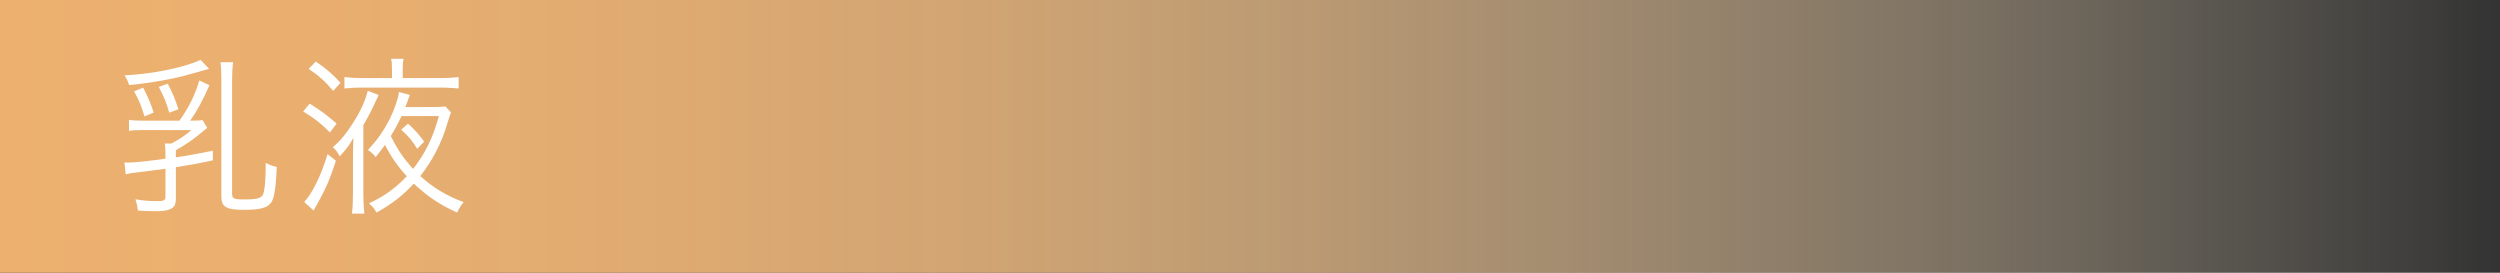
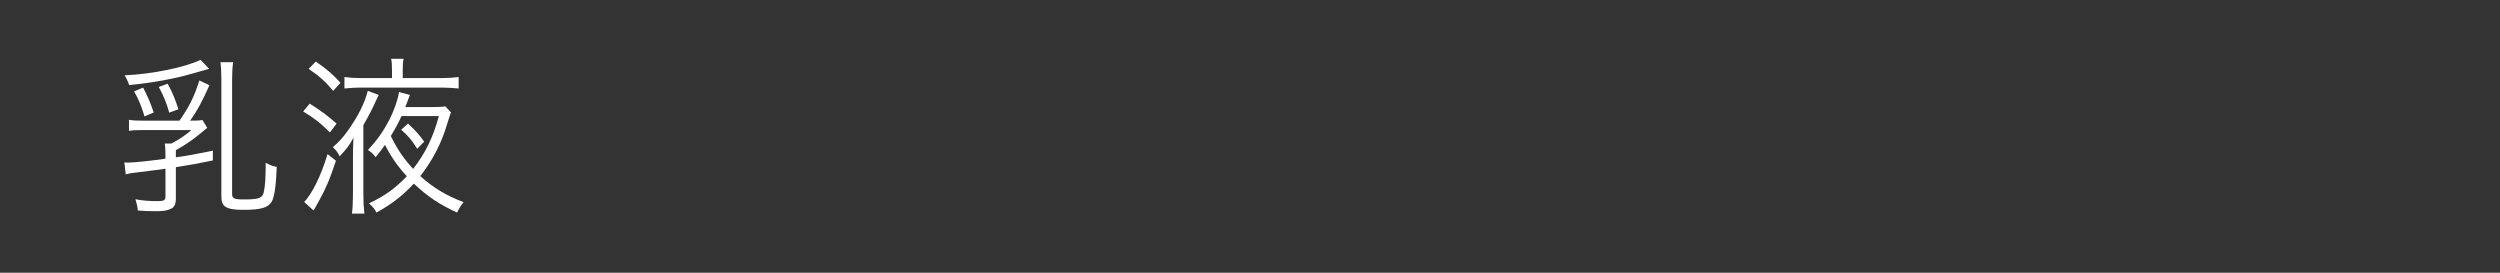
<svg xmlns="http://www.w3.org/2000/svg" id="_レイヤー_2" data-name="レイヤー_2" viewBox="0 0 440 48">
  <rect x="0" y="0" width="440" height="48" fill="#333333" stroke="none" />
  <defs>
    <style>
      .cls-1 {
        fill: #fff;
      }

      .cls-2 {
        fill: url(#_名称未設定グラデーション_42);
      }
    </style>
    <linearGradient id="_名称未設定グラデーション_42" data-name="名称未設定グラデーション 42" x1="0" y1="24" x2="440" y2="24" gradientUnits="userSpaceOnUse">
      <stop offset="0" stop-color="#edb06f" />
      <stop offset=".13" stop-color="#edb170" stop-opacity=".98" />
      <stop offset=".25" stop-color="#edb476" stop-opacity=".93" />
      <stop offset=".39" stop-color="#efba7f" stop-opacity=".84" />
      <stop offset=".52" stop-color="#f0c28c" stop-opacity=".72" />
      <stop offset=".65" stop-color="#f2cc9d" stop-opacity=".56" />
      <stop offset=".79" stop-color="#f5d9b1" stop-opacity=".37" />
      <stop offset=".92" stop-color="#f8e8c9" stop-opacity=".14" />
      <stop offset="1" stop-color="#faf2d8" stop-opacity="0" />
    </linearGradient>
  </defs>
  <g id="txt">
    <g>
-       <rect class="cls-2" width="440" height="48" />
      <g>
        <path class="cls-1" d="M36.86,15c-1.23,2.76-2.1,4.41-3.39,6.24,1.2,0,1.68-.03,2.16-.12l.84,1.38q-.66.51-1.35,1.11c-1.14.96-2.61,1.95-4.17,2.82v1.26c2.31-.33,3.39-.54,6.51-1.17v1.71c-2.58.54-3.12.66-6.51,1.2v5.49c0,1.14-.3,1.62-1.08,1.92-.6.24-1.29.33-2.4.33-1.26,0-2.1-.03-3.21-.12-.06-.69-.18-1.17-.42-1.98,1.23.24,2.43.33,3.99.33.99,0,1.29-.18,1.29-.78v-4.92q-3.03.42-5.61.72c-.39.03-.81.12-1.38.27l-.24-2.1c.3.03.48.03.57.03,1.05,0,3.75-.27,6.66-.69v-.69c0-.87-.03-1.38-.12-1.98h1.17c1.41-.75,2.34-1.35,3.51-2.37h-8.46c-1.23,0-1.86.03-2.52.15v-1.95c.69.12,1.38.15,2.67.15h6.21c1.71-2.43,2.61-4.23,3.51-7.08l1.77.84ZM36.8,12.12q-.66.18-3.21.9c-2.88.84-6.96,1.59-10.86,1.95-.24-.69-.39-1.05-.81-1.71,4.8-.21,10.59-1.38,13.38-2.73l1.5,1.59ZM25.19,15.42c.81,1.56,1.29,2.67,1.86,4.38l-1.62.69c-.51-1.74-.96-2.85-1.83-4.41l1.59-.66ZM29.51,14.73c.84,1.56,1.32,2.7,1.89,4.5l-1.62.6c-.48-1.74-.9-2.76-1.83-4.53l1.56-.57ZM40.85,34.11c0,.84.33.99,2.16.99,2.55,0,3.18-.24,3.42-1.29.24-1.08.33-2.58.33-5.16.81.42,1.23.6,1.95.72-.12,3.27-.42,5.37-.9,6.15-.66,1.05-1.92,1.41-4.98,1.41s-3.87-.57-3.87-2.31V13.98c0-1.38-.06-2.25-.15-3.03h2.22c-.12.87-.18,1.83-.18,3.03v20.13Z" />
        <path class="cls-1" d="M54.5,18.24c1.89,1.17,3.06,2.04,4.74,3.51l-1.17,1.56c-1.65-1.65-2.73-2.49-4.71-3.69l1.14-1.38ZM59.12,28.29c-.99,3.06-1.71,4.77-2.94,6.99-.33.57-.51.93-.6,1.08q-.24.39-.39.69l-1.65-1.5c1.41-1.47,3-4.71,4.11-8.43l1.47,1.17ZM55.58,10.83c1.92,1.32,3.03,2.28,4.35,3.75l-1.29,1.41c-1.44-1.71-2.46-2.61-4.32-3.87l1.26-1.29ZM62.12,27.63c0-1.29.03-2.01.09-3.39-.72,1.32-1.23,2.01-2.43,3.27-.3-.63-.63-1.08-1.2-1.62,1.08-.9,1.74-1.65,2.61-2.85,1.86-2.61,3.03-4.98,3.54-7.05l1.92.72q-.18.39-.51,1.08c-.63,1.44-1.29,2.67-2.19,4.23v12.12c0,1.38.06,2.37.18,3.45h-2.19c.12-.84.18-2.04.18-3.54v-6.42ZM68.99,12.39c0-.99-.03-1.5-.15-2.04h2.19c-.12.6-.15,1.02-.15,2.01v1.38h7.11c.87,0,1.71-.06,2.73-.18v2.01c-1.14-.09-1.95-.15-2.67-.15h-14.76c-.75,0-1.35.03-2.67.15v-2.01c.93.12,1.8.18,2.67.18h5.7v-1.35ZM79.37,19.77c-.21.57-.27.78-.66,2.01-.96,3.33-2.61,6.51-4.74,9.21,2.25,2.04,4.53,3.42,7.62,4.59-.42.51-.81,1.11-1.14,1.83-3.09-1.41-5.16-2.79-7.62-5.1-1.95,2.13-3.87,3.6-6.57,5.1-.39-.72-.63-.99-1.32-1.62,2.76-1.29,4.62-2.64,6.66-4.77-1.65-1.8-2.79-3.45-3.84-5.52-.6.84-.81,1.11-1.65,2.16-.42-.57-.78-.9-1.35-1.26,1.74-1.89,2.7-3.27,3.81-5.4.81-1.62,1.5-3.57,1.65-4.8l1.92.51q-.12.33-.48,1.29c-.06.15-.09.21-.33.84h4.8c1.11,0,1.71-.03,2.25-.12l.99,1.05ZM70.67,20.43c-.6,1.29-1.05,2.13-1.89,3.51,1.23,2.46,2.19,3.87,3.93,5.79,2.16-2.79,3.51-5.52,4.53-9.3h-6.57ZM73.43,26.19c-.96-1.53-1.44-2.13-2.82-3.36l1.2-1.08c1.23,1.14,1.89,1.86,2.85,3.18l-1.23,1.26Z" />
      </g>
    </g>
  </g>
</svg>